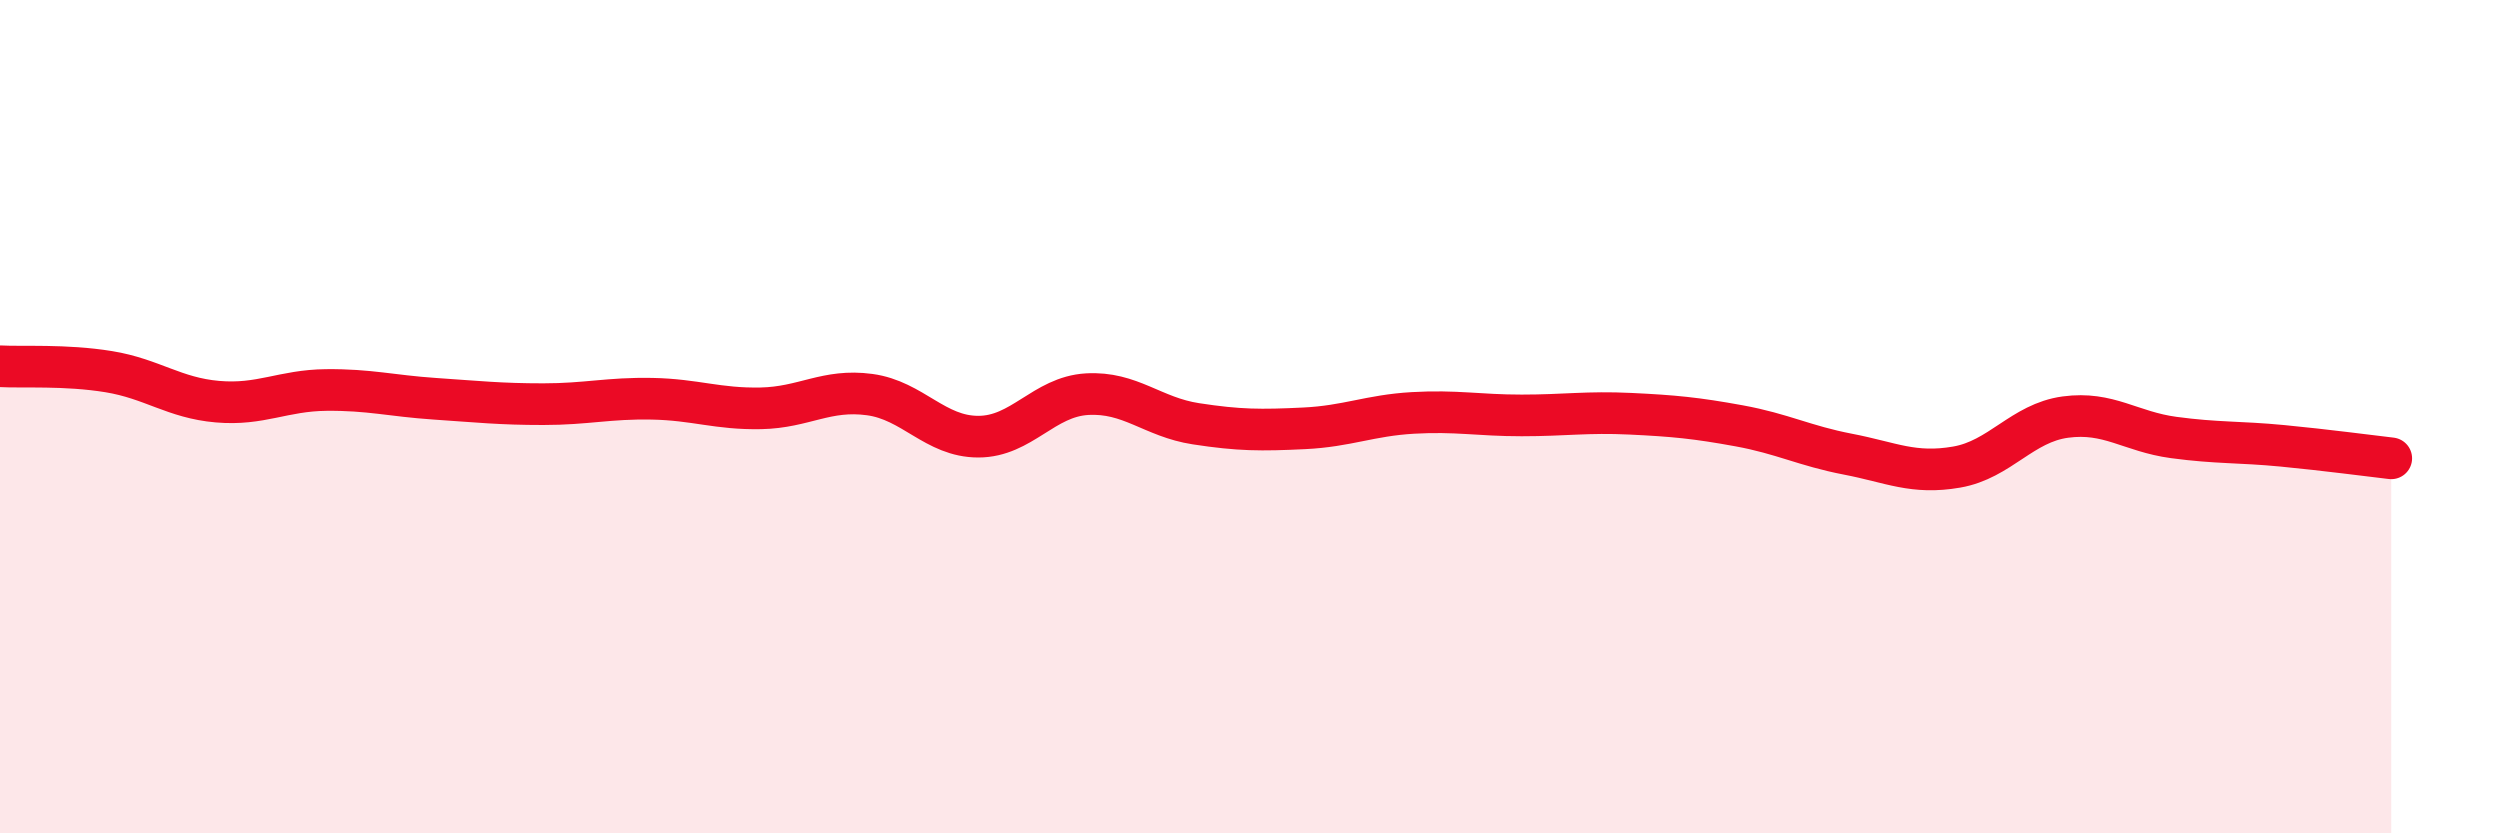
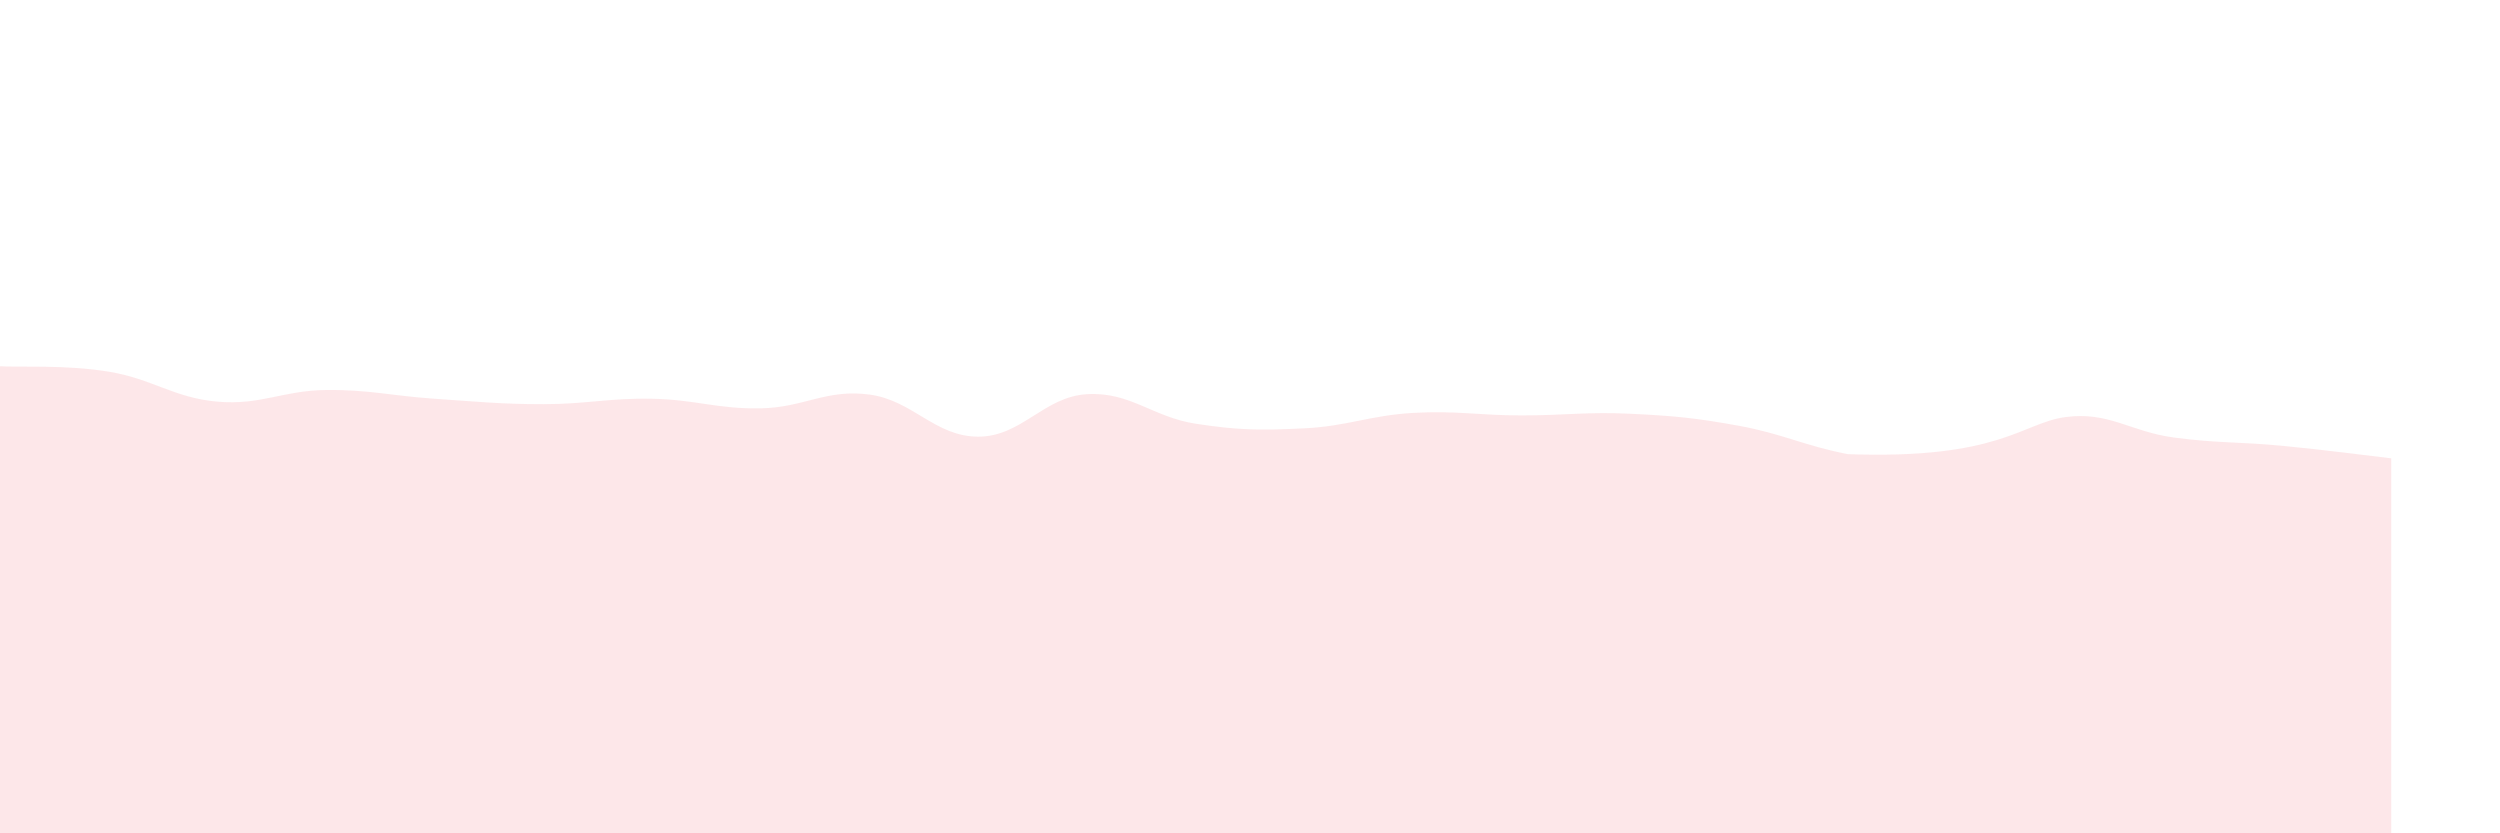
<svg xmlns="http://www.w3.org/2000/svg" width="60" height="20" viewBox="0 0 60 20">
-   <path d="M 0,8.79 C 0.52,8.82 1.57,8.75 2.61,8.92 C 3.65,9.09 4.18,9.55 5.22,9.64 C 6.26,9.73 6.79,9.37 7.83,9.36 C 8.87,9.35 9.39,9.5 10.43,9.57 C 11.47,9.64 12,9.7 13.04,9.7 C 14.08,9.7 14.61,9.55 15.65,9.57 C 16.69,9.59 17.22,9.82 18.26,9.8 C 19.3,9.78 19.83,9.33 20.87,9.47 C 21.91,9.61 22.44,10.48 23.48,10.48 C 24.52,10.48 25.05,9.52 26.09,9.46 C 27.13,9.4 27.66,10.01 28.7,10.17 C 29.74,10.33 30.26,10.33 31.3,10.28 C 32.34,10.23 32.87,9.97 33.91,9.91 C 34.95,9.85 35.48,9.97 36.52,9.97 C 37.56,9.97 38.09,9.88 39.13,9.93 C 40.17,9.98 40.7,10.03 41.74,10.22 C 42.78,10.41 43.31,10.7 44.35,10.9 C 45.39,11.1 45.92,11.39 46.96,11.21 C 48,11.03 48.53,10.15 49.57,10.01 C 50.61,9.87 51.13,10.36 52.17,10.5 C 53.21,10.64 53.74,10.6 54.78,10.7 C 55.82,10.8 56.87,10.94 57.39,11L57.39 20L0 20Z" fill="#EB0A25" opacity="0.1" stroke-linecap="round" stroke-linejoin="round" />
-   <path d="M 0,8.79 C 0.52,8.82 1.57,8.75 2.61,8.92 C 3.65,9.09 4.18,9.55 5.22,9.64 C 6.26,9.73 6.79,9.37 7.83,9.36 C 8.87,9.35 9.39,9.5 10.43,9.57 C 11.47,9.64 12,9.7 13.04,9.7 C 14.08,9.7 14.61,9.55 15.65,9.57 C 16.69,9.59 17.22,9.82 18.26,9.8 C 19.3,9.78 19.83,9.33 20.87,9.47 C 21.91,9.61 22.44,10.48 23.48,10.48 C 24.52,10.48 25.05,9.52 26.09,9.46 C 27.13,9.4 27.66,10.01 28.7,10.17 C 29.74,10.33 30.26,10.33 31.3,10.28 C 32.34,10.23 32.87,9.97 33.91,9.91 C 34.95,9.85 35.48,9.97 36.52,9.97 C 37.56,9.97 38.09,9.88 39.13,9.93 C 40.17,9.98 40.7,10.03 41.74,10.22 C 42.78,10.41 43.31,10.7 44.35,10.9 C 45.39,11.1 45.92,11.39 46.96,11.21 C 48,11.03 48.53,10.15 49.57,10.01 C 50.61,9.87 51.13,10.36 52.17,10.5 C 53.21,10.64 53.74,10.6 54.78,10.7 C 55.82,10.8 56.87,10.94 57.39,11" stroke="#EB0A25" stroke-width="1" fill="none" stroke-linecap="round" stroke-linejoin="round" />
+   <path d="M 0,8.79 C 0.52,8.82 1.57,8.75 2.61,8.92 C 3.65,9.09 4.18,9.55 5.22,9.64 C 6.26,9.73 6.79,9.37 7.83,9.36 C 8.87,9.35 9.39,9.5 10.43,9.57 C 11.47,9.64 12,9.7 13.04,9.7 C 14.08,9.7 14.61,9.55 15.65,9.57 C 16.69,9.59 17.22,9.82 18.26,9.8 C 19.3,9.78 19.83,9.33 20.87,9.47 C 21.91,9.61 22.44,10.48 23.48,10.48 C 24.52,10.48 25.05,9.52 26.09,9.46 C 27.13,9.4 27.66,10.01 28.7,10.17 C 29.74,10.33 30.26,10.33 31.3,10.28 C 32.34,10.23 32.87,9.97 33.91,9.91 C 34.95,9.85 35.48,9.97 36.52,9.97 C 37.56,9.97 38.09,9.88 39.13,9.93 C 40.17,9.98 40.7,10.03 41.74,10.22 C 42.78,10.41 43.31,10.7 44.35,10.9 C 48,11.03 48.53,10.15 49.57,10.01 C 50.61,9.87 51.13,10.36 52.17,10.5 C 53.21,10.64 53.74,10.6 54.78,10.7 C 55.82,10.8 56.87,10.94 57.39,11L57.39 20L0 20Z" fill="#EB0A25" opacity="0.1" stroke-linecap="round" stroke-linejoin="round" />
</svg>